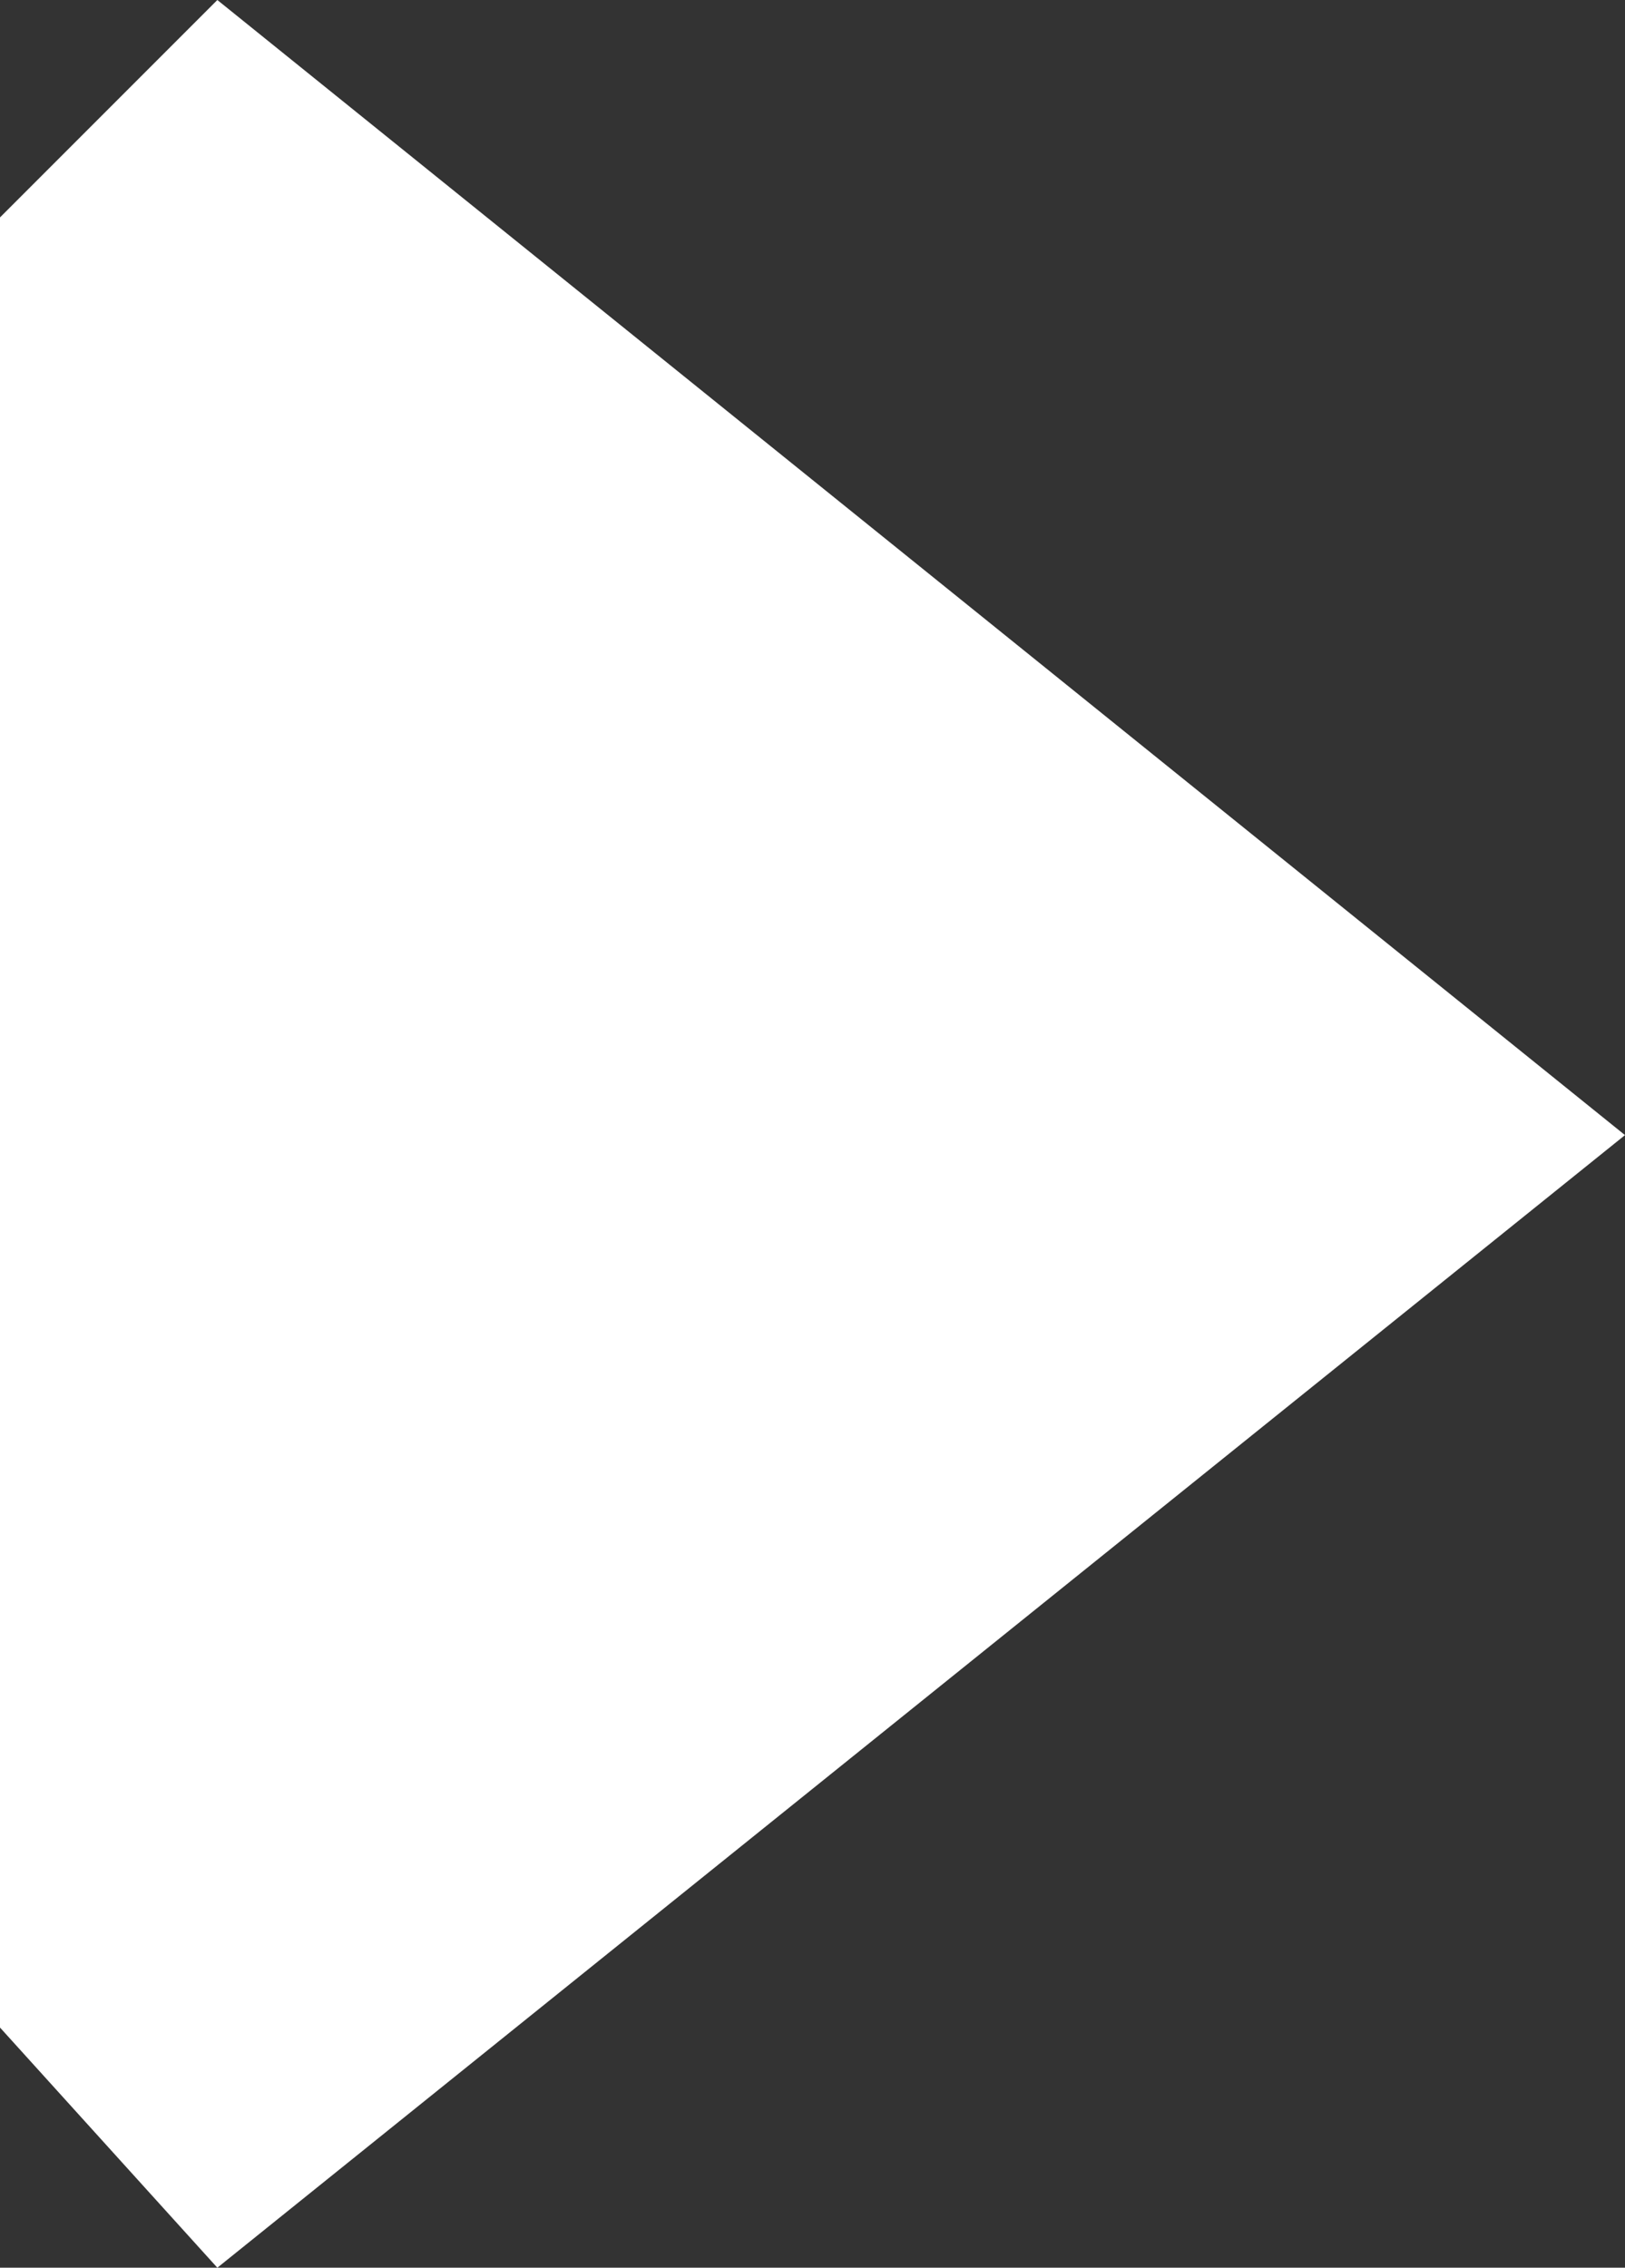
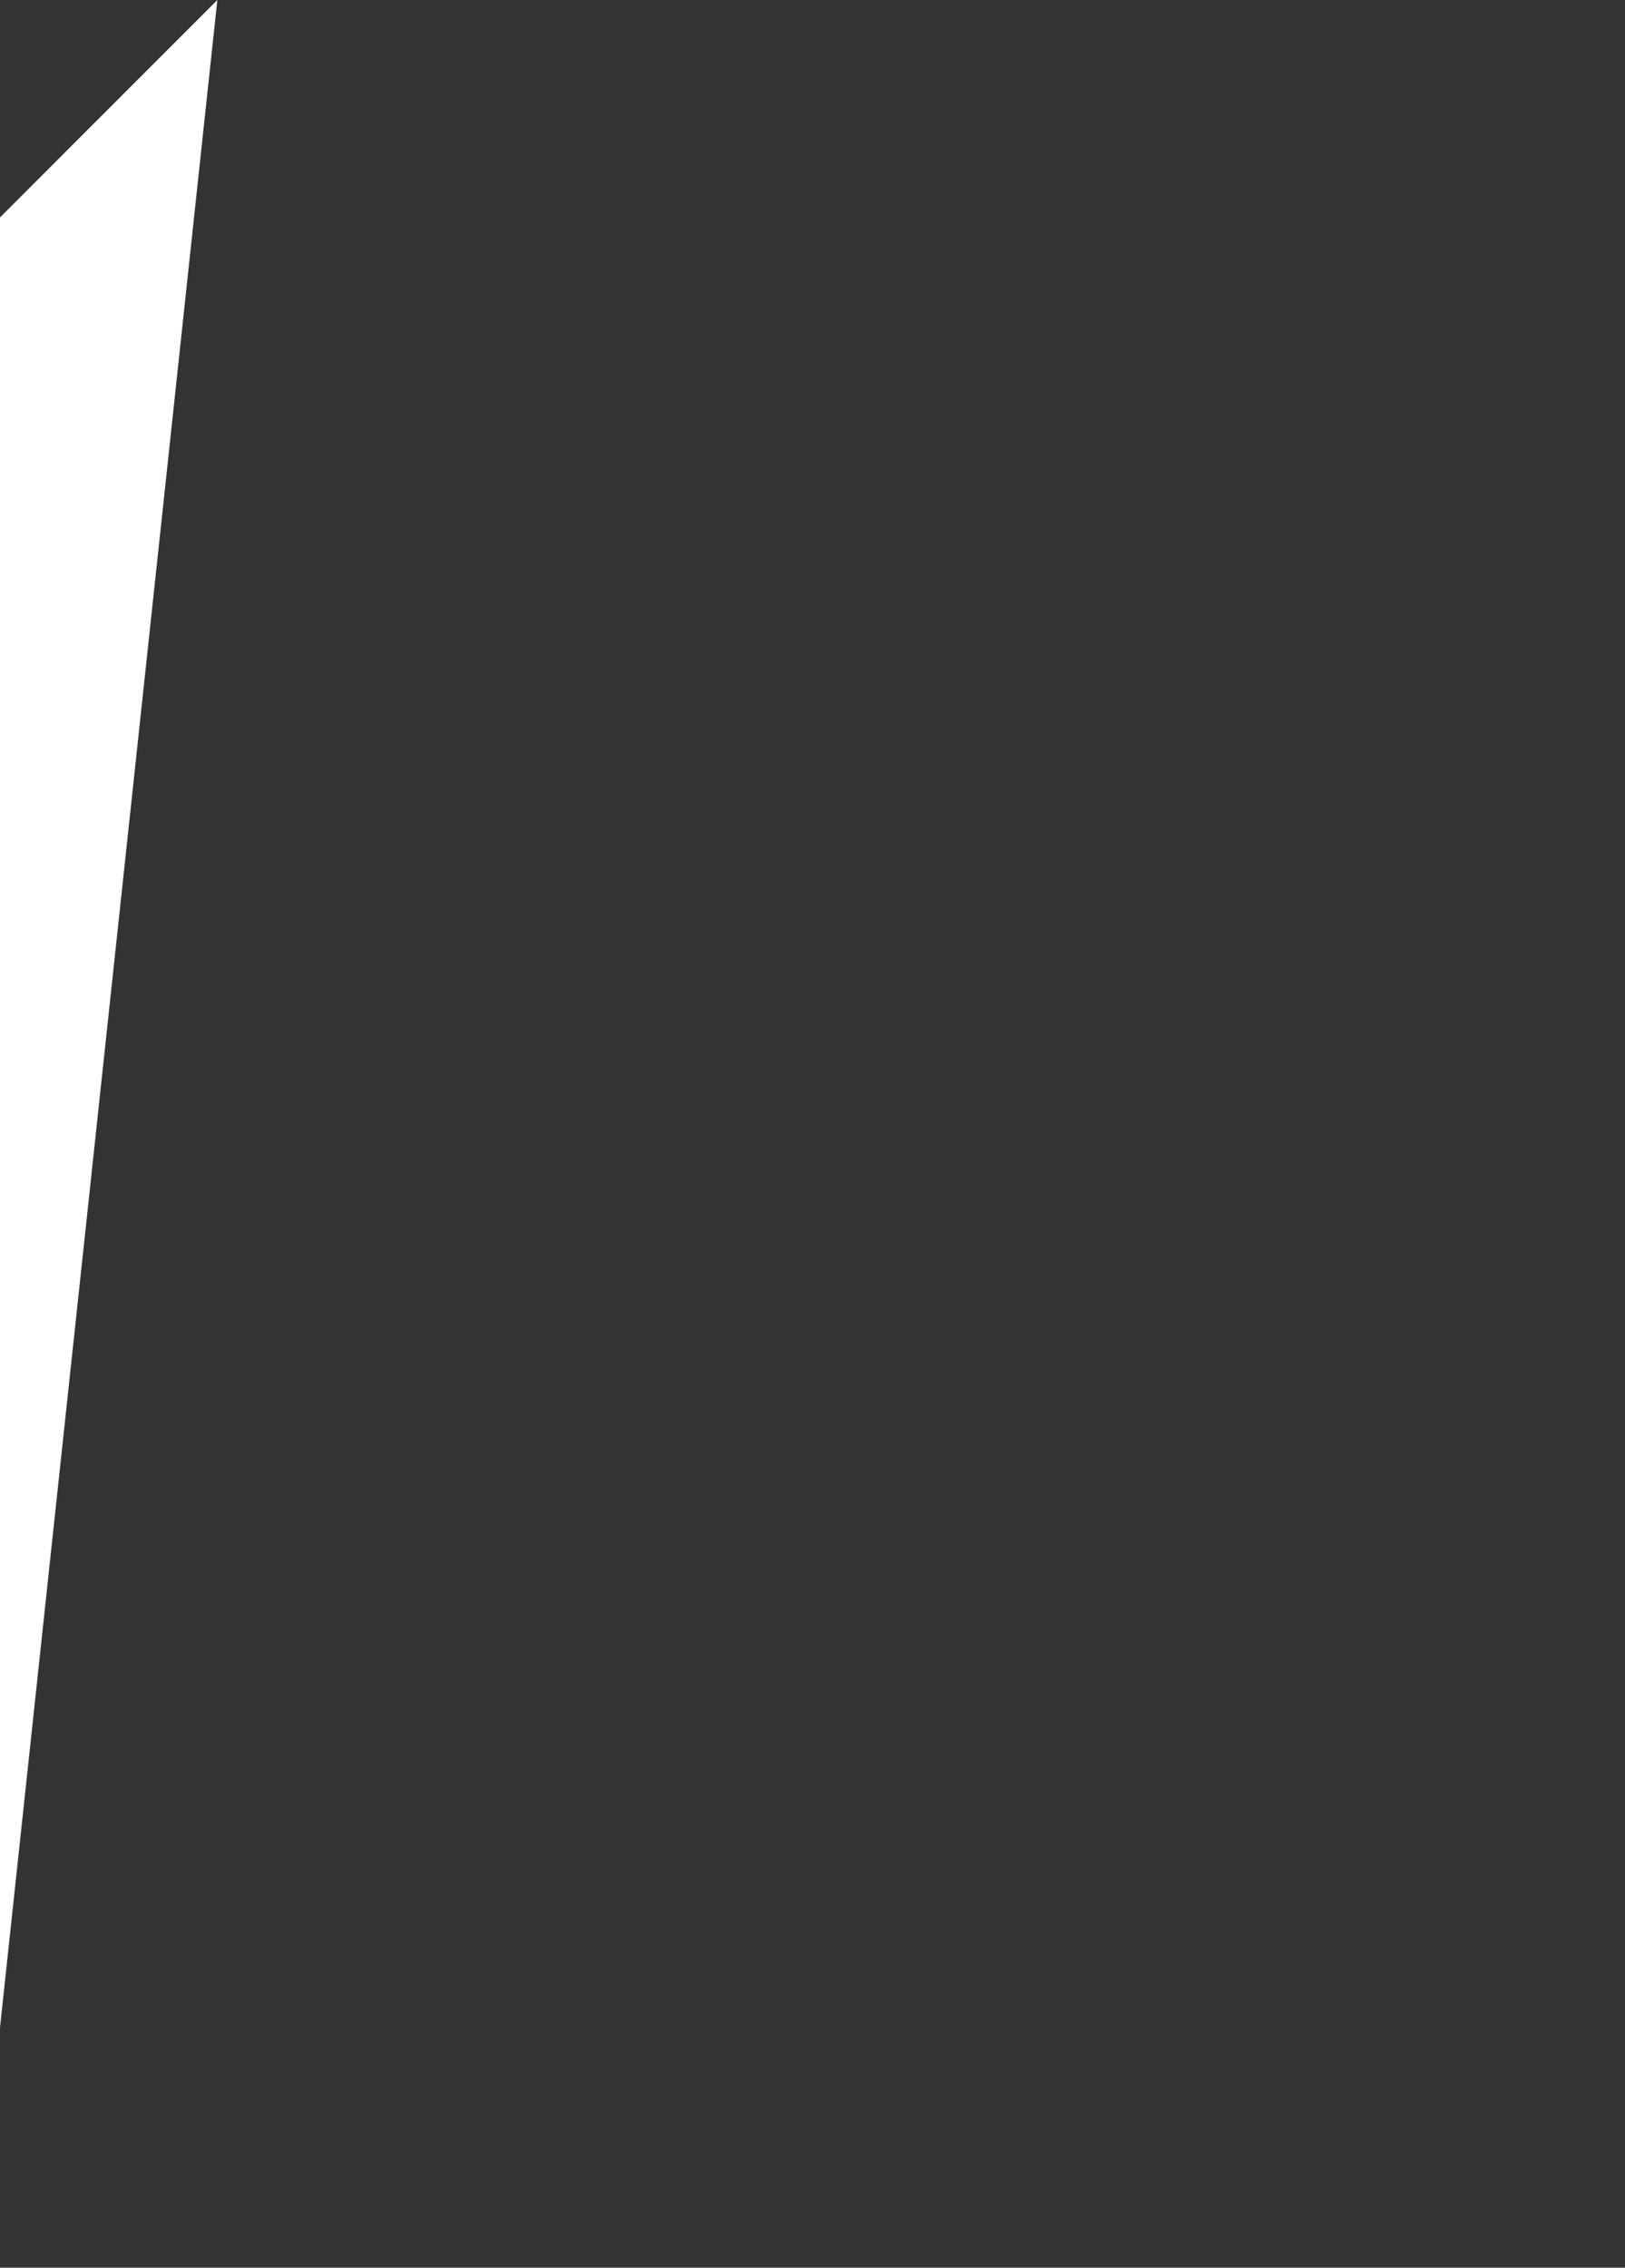
<svg xmlns="http://www.w3.org/2000/svg" viewBox="0 0 64.3 89.7">
  <rect x="0" y="0" width="64.3" height="89.7" fill="#333333" stroke="none" />
-   <path fill="#fff" d="M8.6 0 0 8.6v71.6l8.6 9.5 55.7-44.8z" />
+   <path fill="#fff" d="M8.6 0 0 8.6v71.6z" />
</svg>